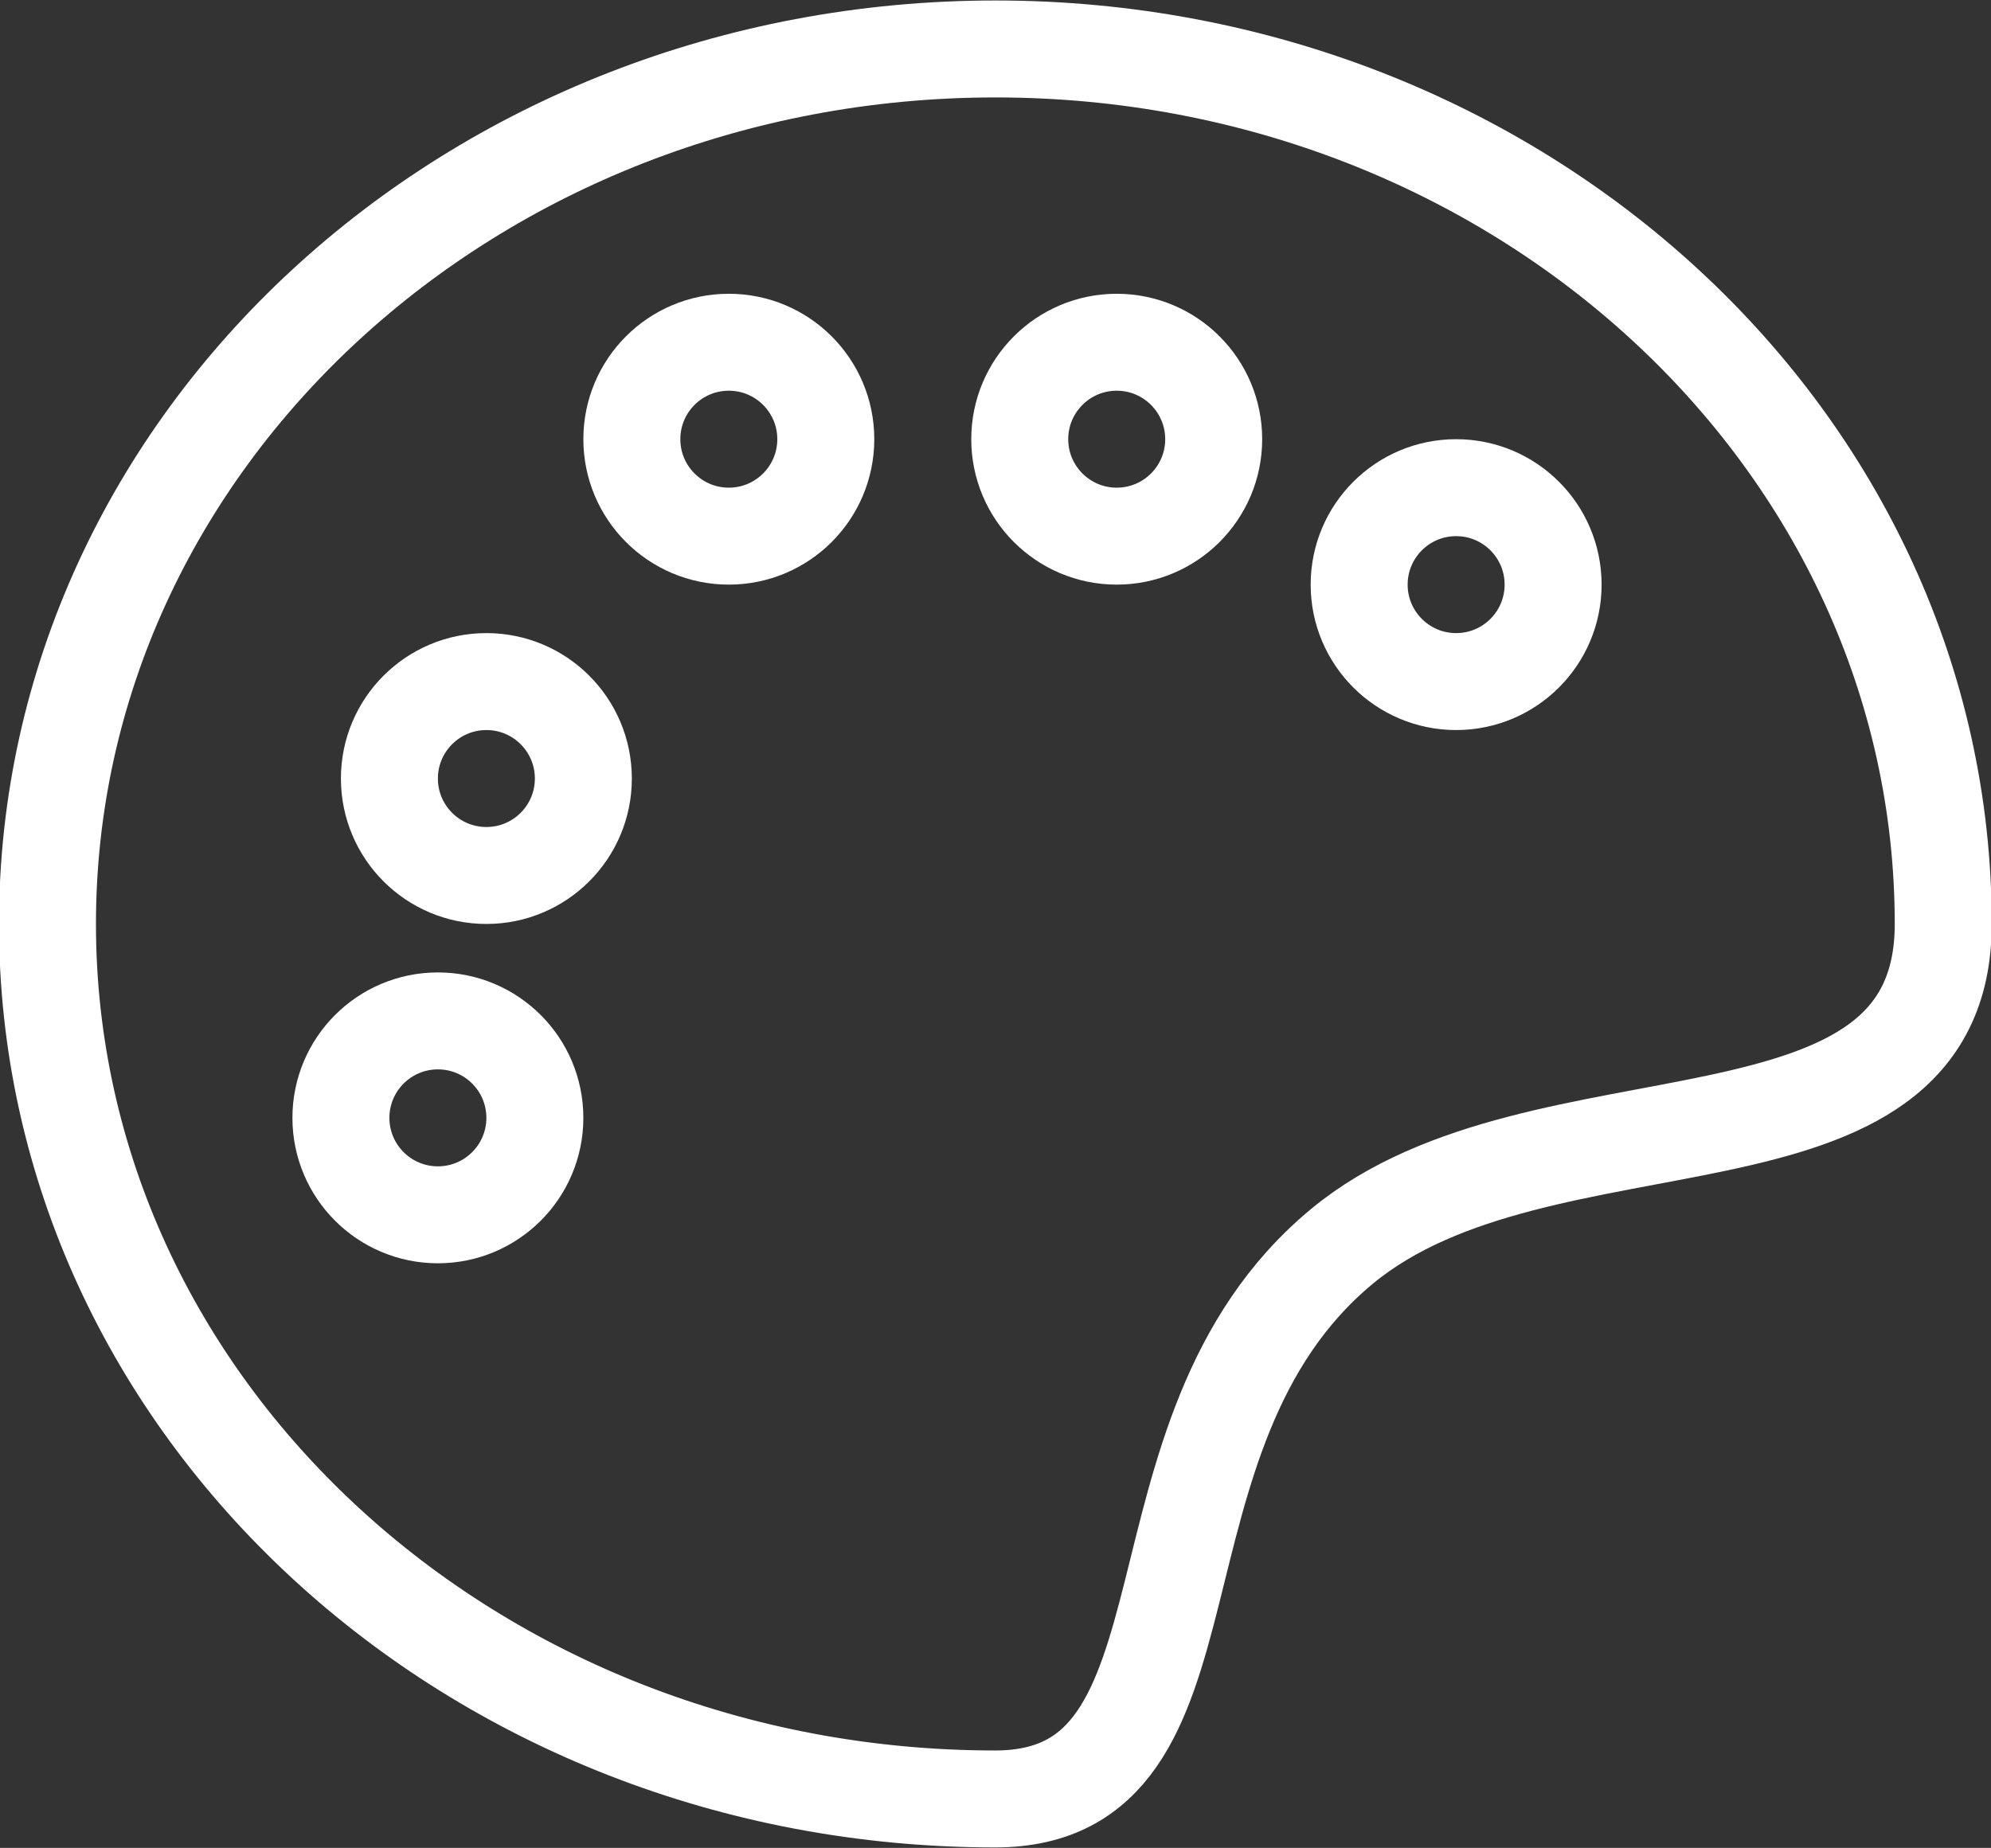
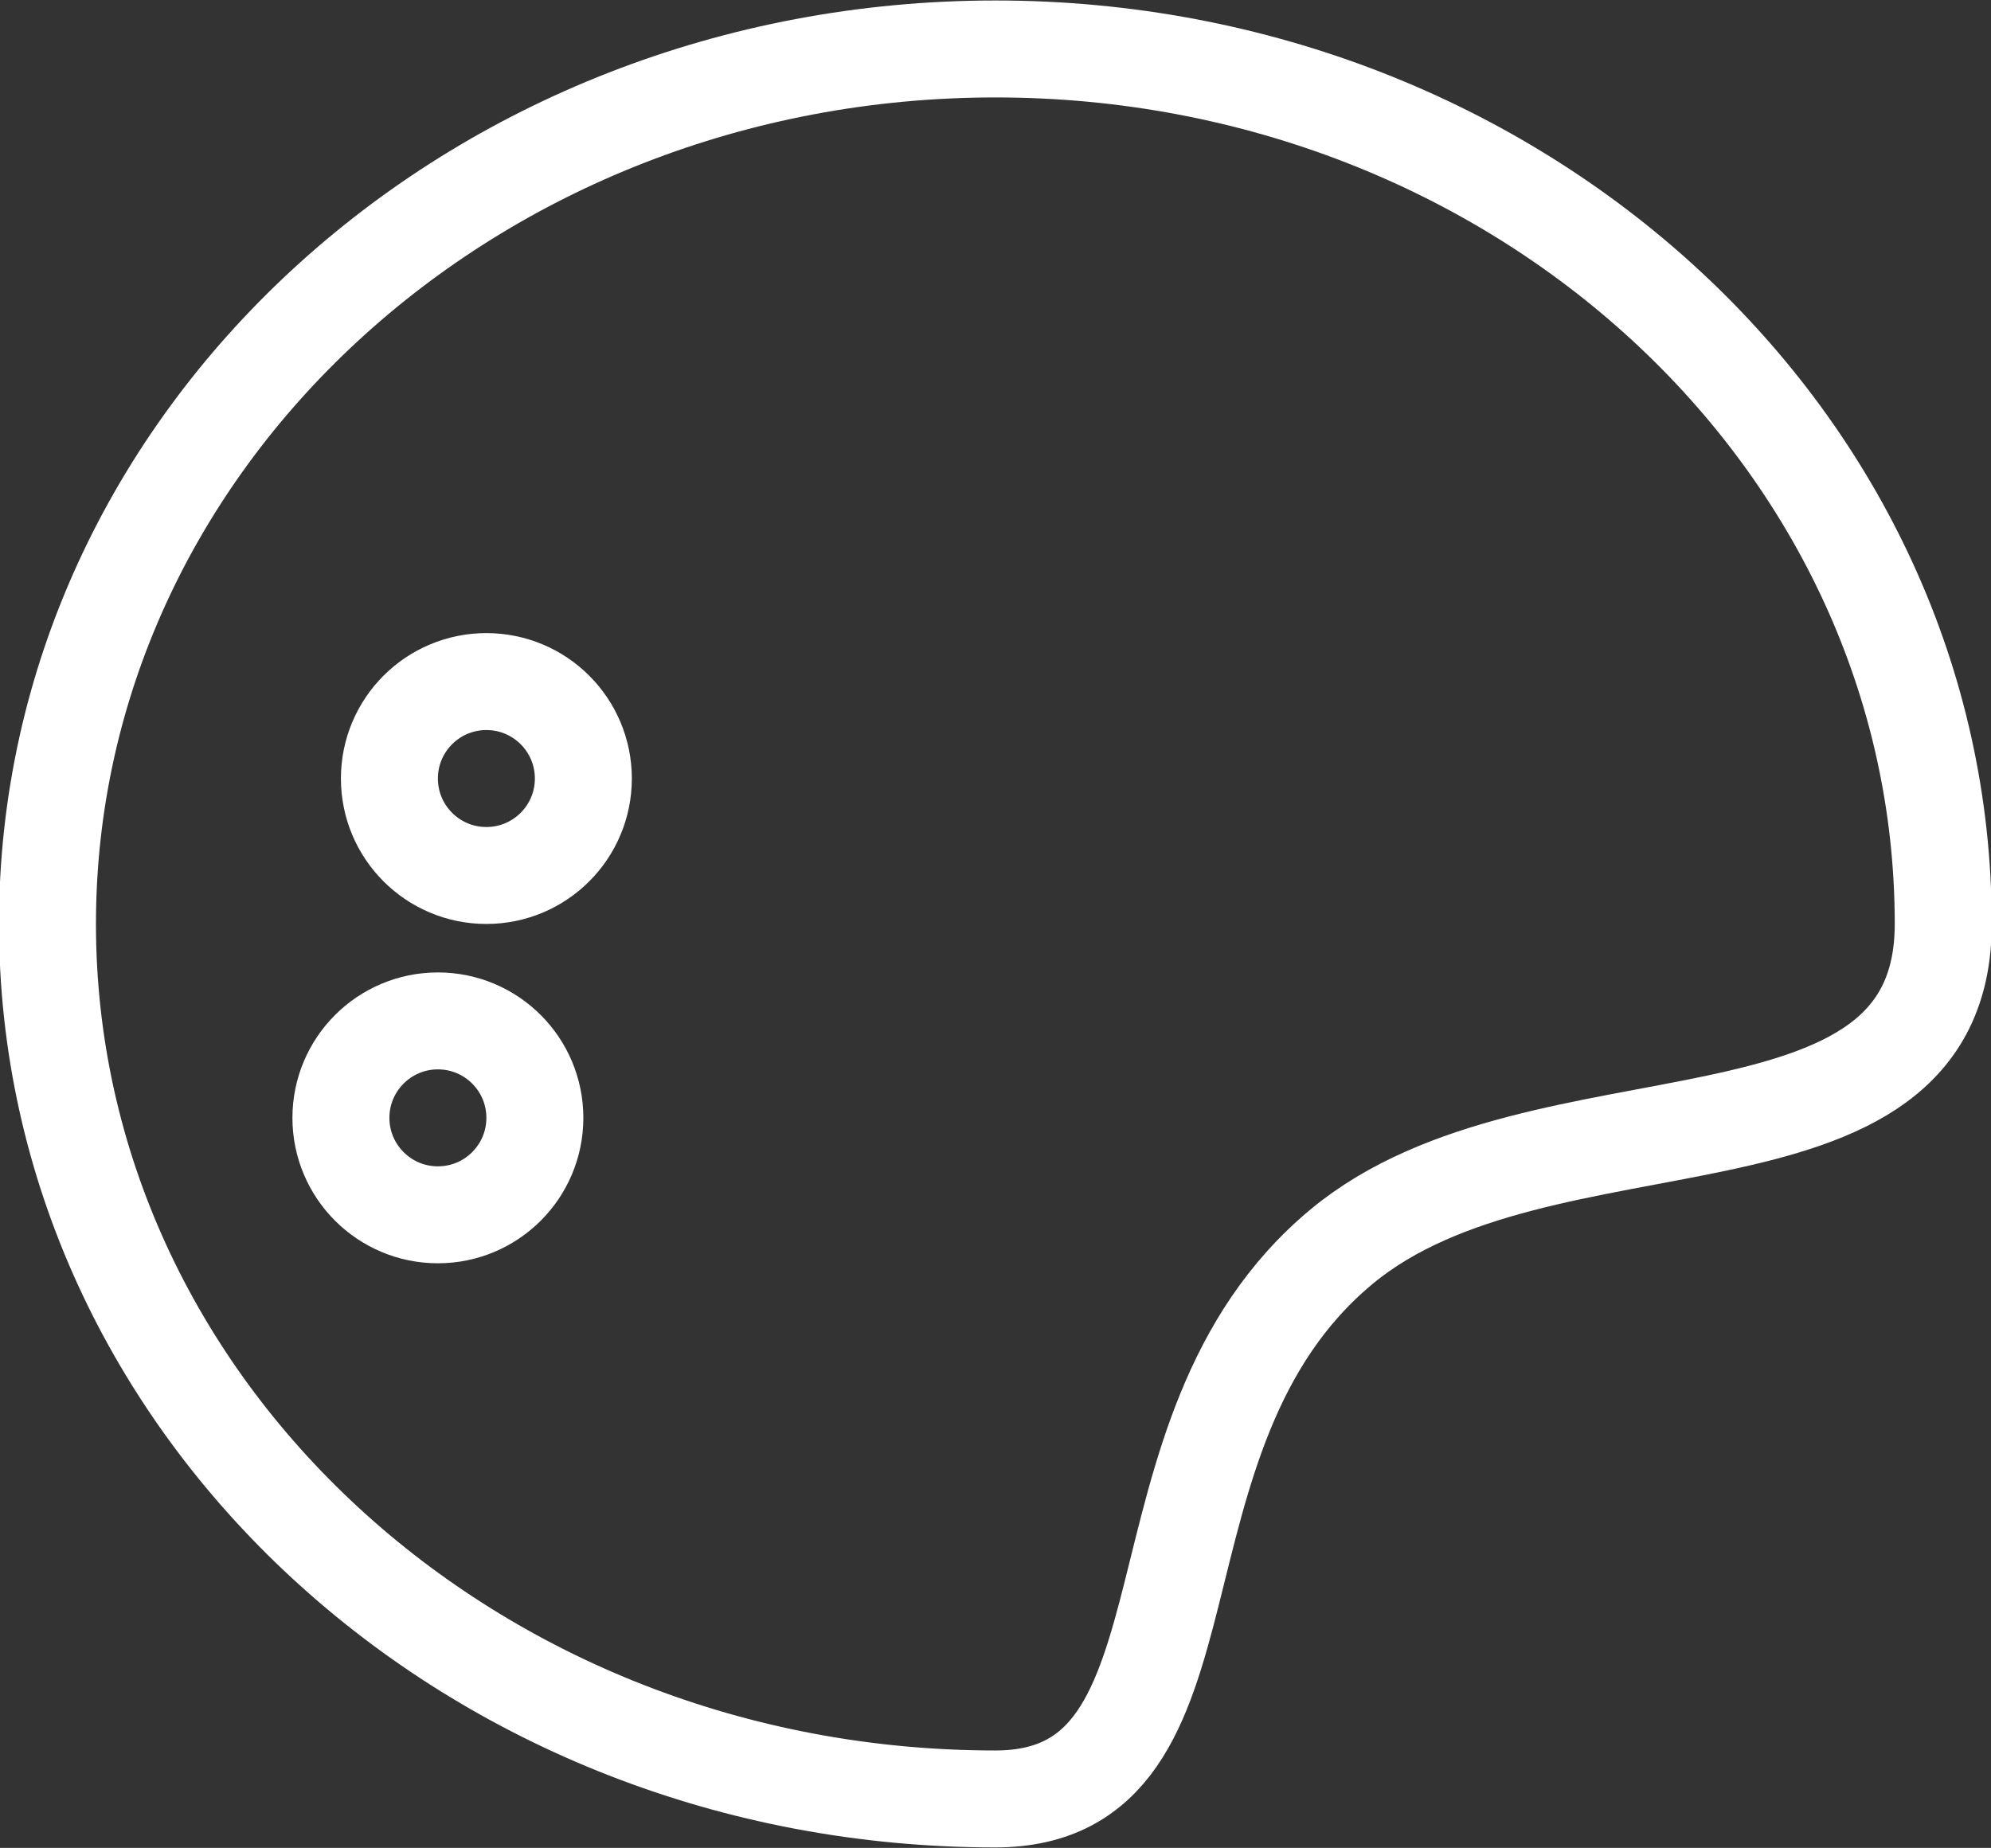
<svg xmlns="http://www.w3.org/2000/svg" id="_2" data-name="2" width="41.062" height="38.12" viewBox="0 0 41.062 38.12">
  <rect x="0" y="0" width="41.062" height="38.12" fill="#333333" stroke="none" />
  <defs>
    <style>
      .cls-1, .cls-2 {
        fill: none;
        stroke: #fff;
        stroke-width: 2px;
      }

      .cls-1 {
        fill-rule: evenodd;
      }
    </style>
  </defs>
  <path id="椭圆_1376" data-name="椭圆 1376" class="cls-1" d="M951.5,2962.95c10.795,0,19.546,8.08,19.546,18.05,0,5.49-8.281,3.24-12.4,6.65-4.676,3.87-2.3,11.4-7.151,11.4-10.795,0-19.547-8.08-19.547-18.05S940.705,2962.95,951.5,2962.95Z" transform="translate(-930.969 -2961.94)" />
  <circle id="椭圆_1377" data-name="椭圆 1377" class="cls-2" cx="9.031" cy="23.06" r="2" />
  <circle id="椭圆_1377_拷贝" data-name="椭圆 1377 拷贝" class="cls-2" cx="10.031" cy="16.06" r="2" />
-   <circle id="椭圆_1377_拷贝_2" data-name="椭圆 1377 拷贝 2" class="cls-2" cx="15.031" cy="9.06" r="2" />
-   <circle id="椭圆_1377_拷贝_3" data-name="椭圆 1377 拷贝 3" class="cls-2" cx="23.031" cy="9.06" r="2" />
-   <circle id="椭圆_1377_拷贝_4" data-name="椭圆 1377 拷贝 4" class="cls-2" cx="30.031" cy="12.06" r="2" />
</svg>